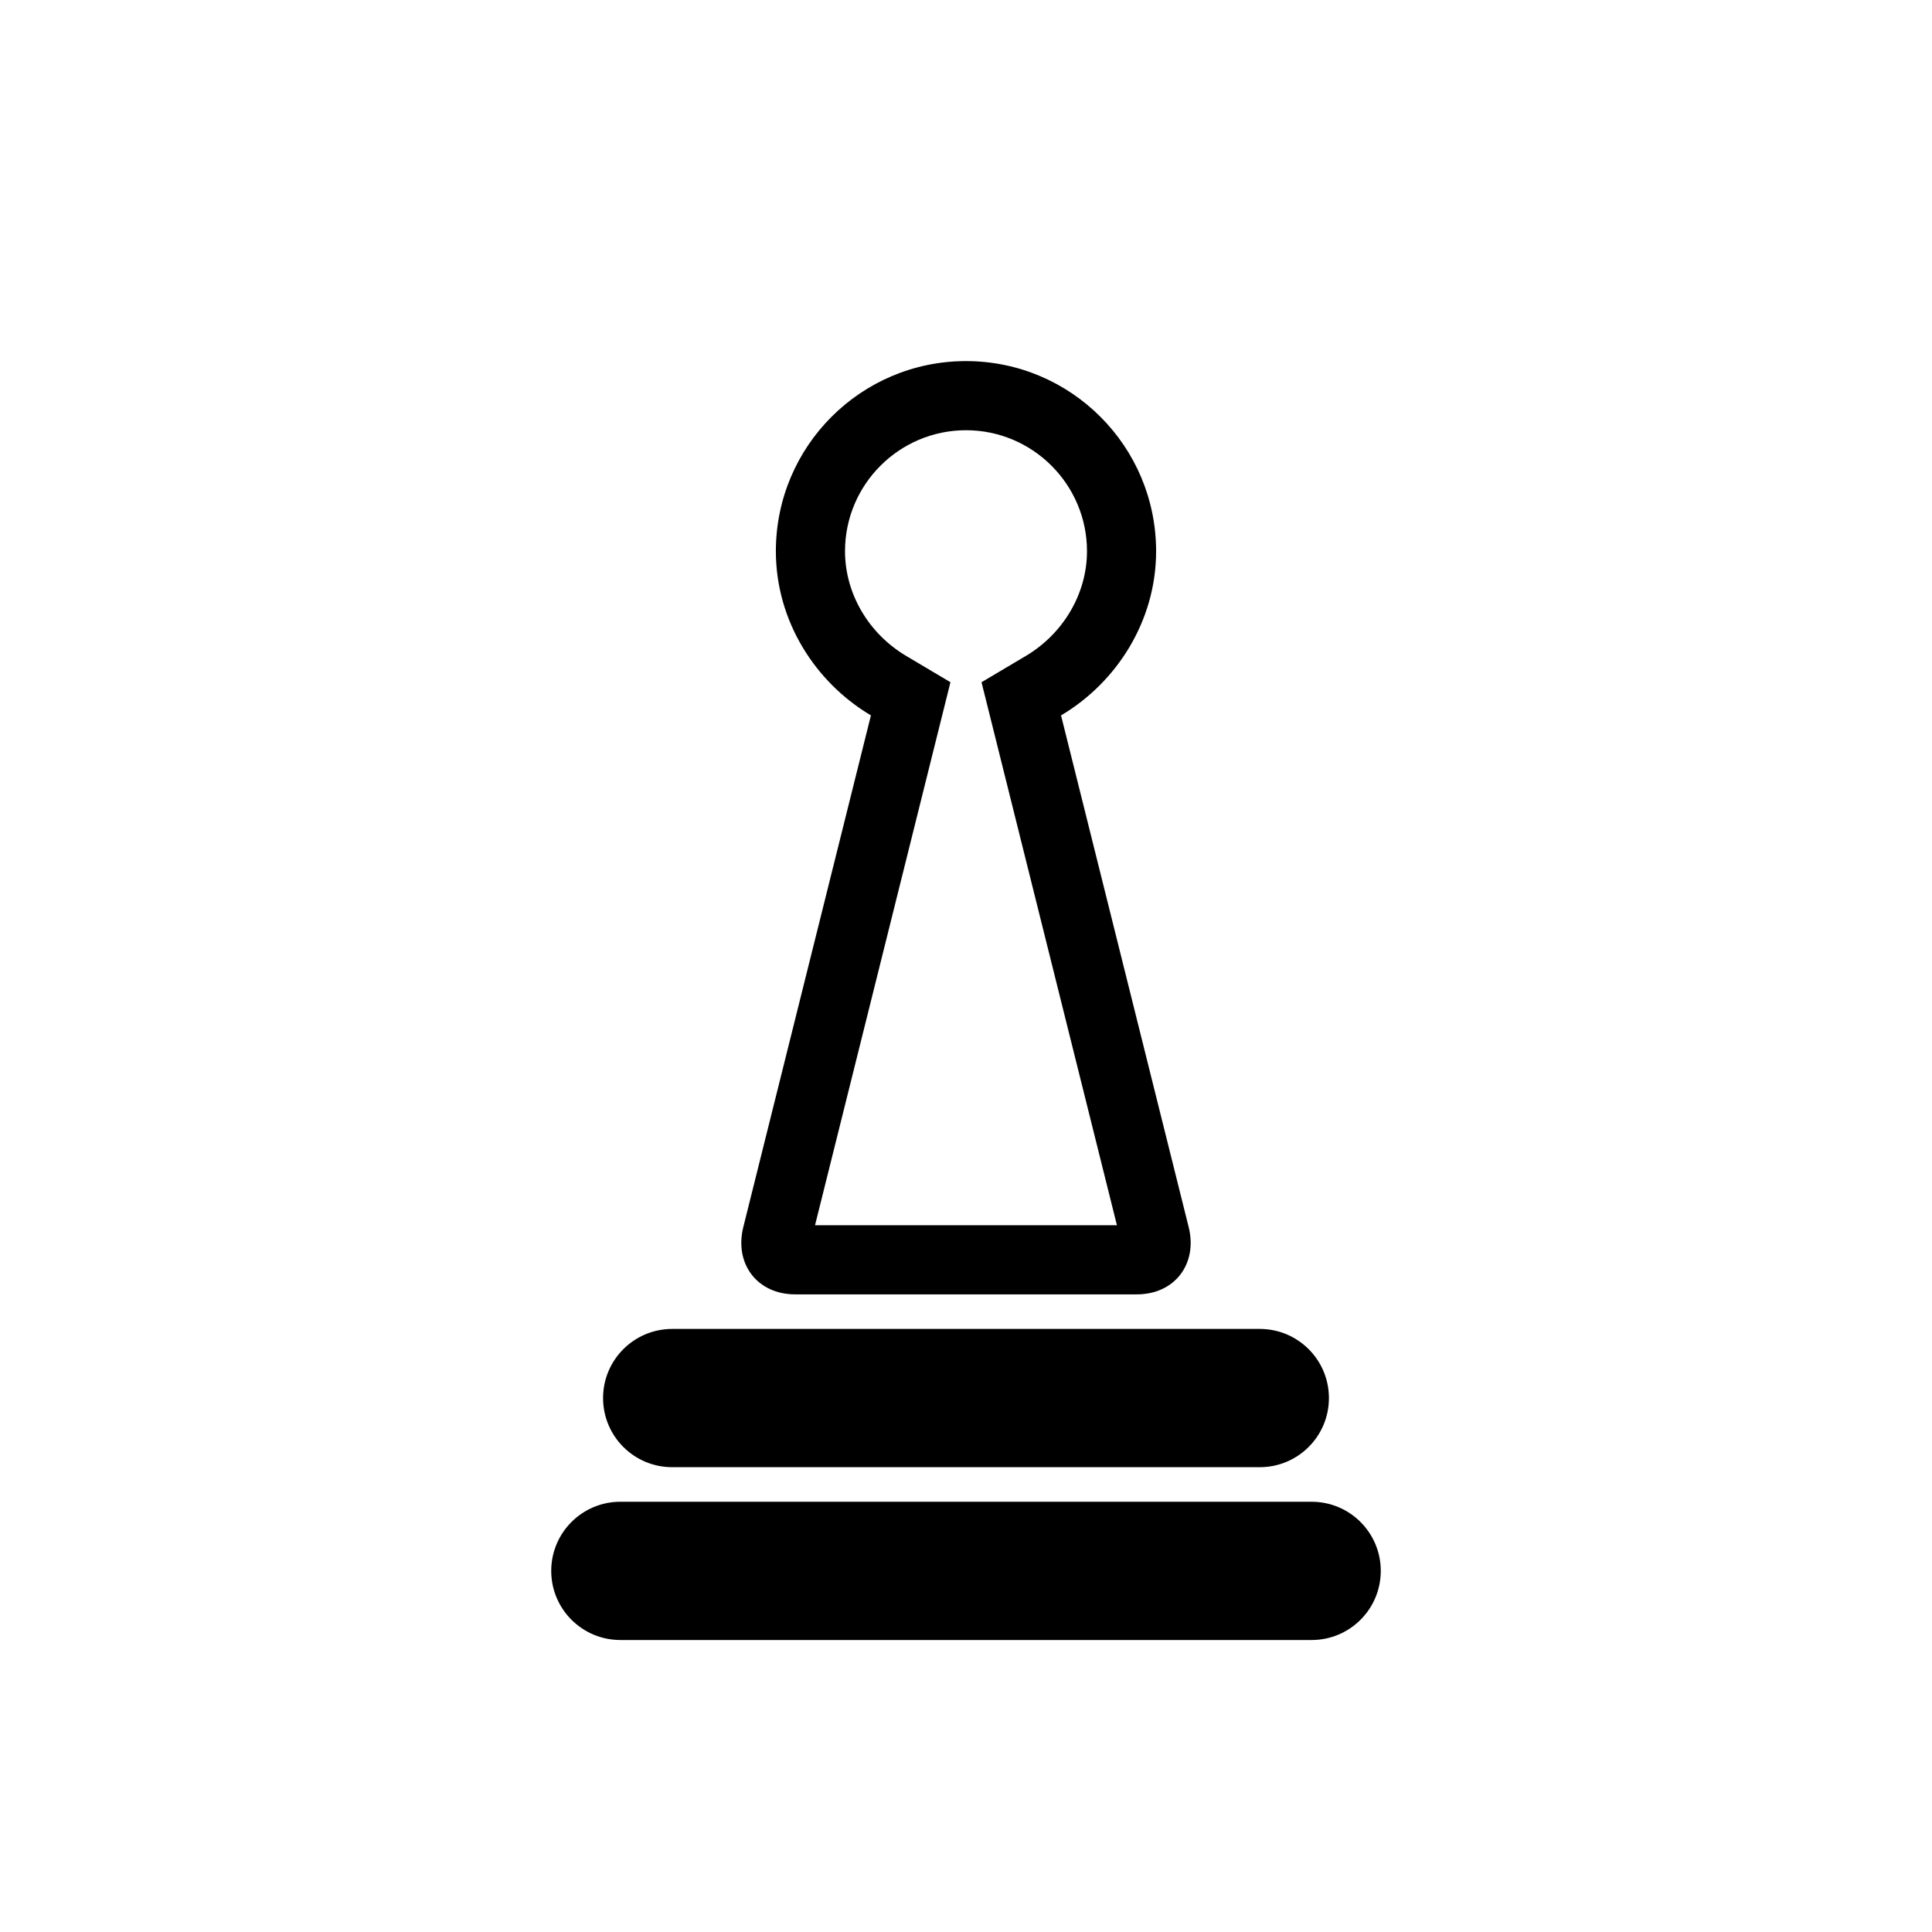
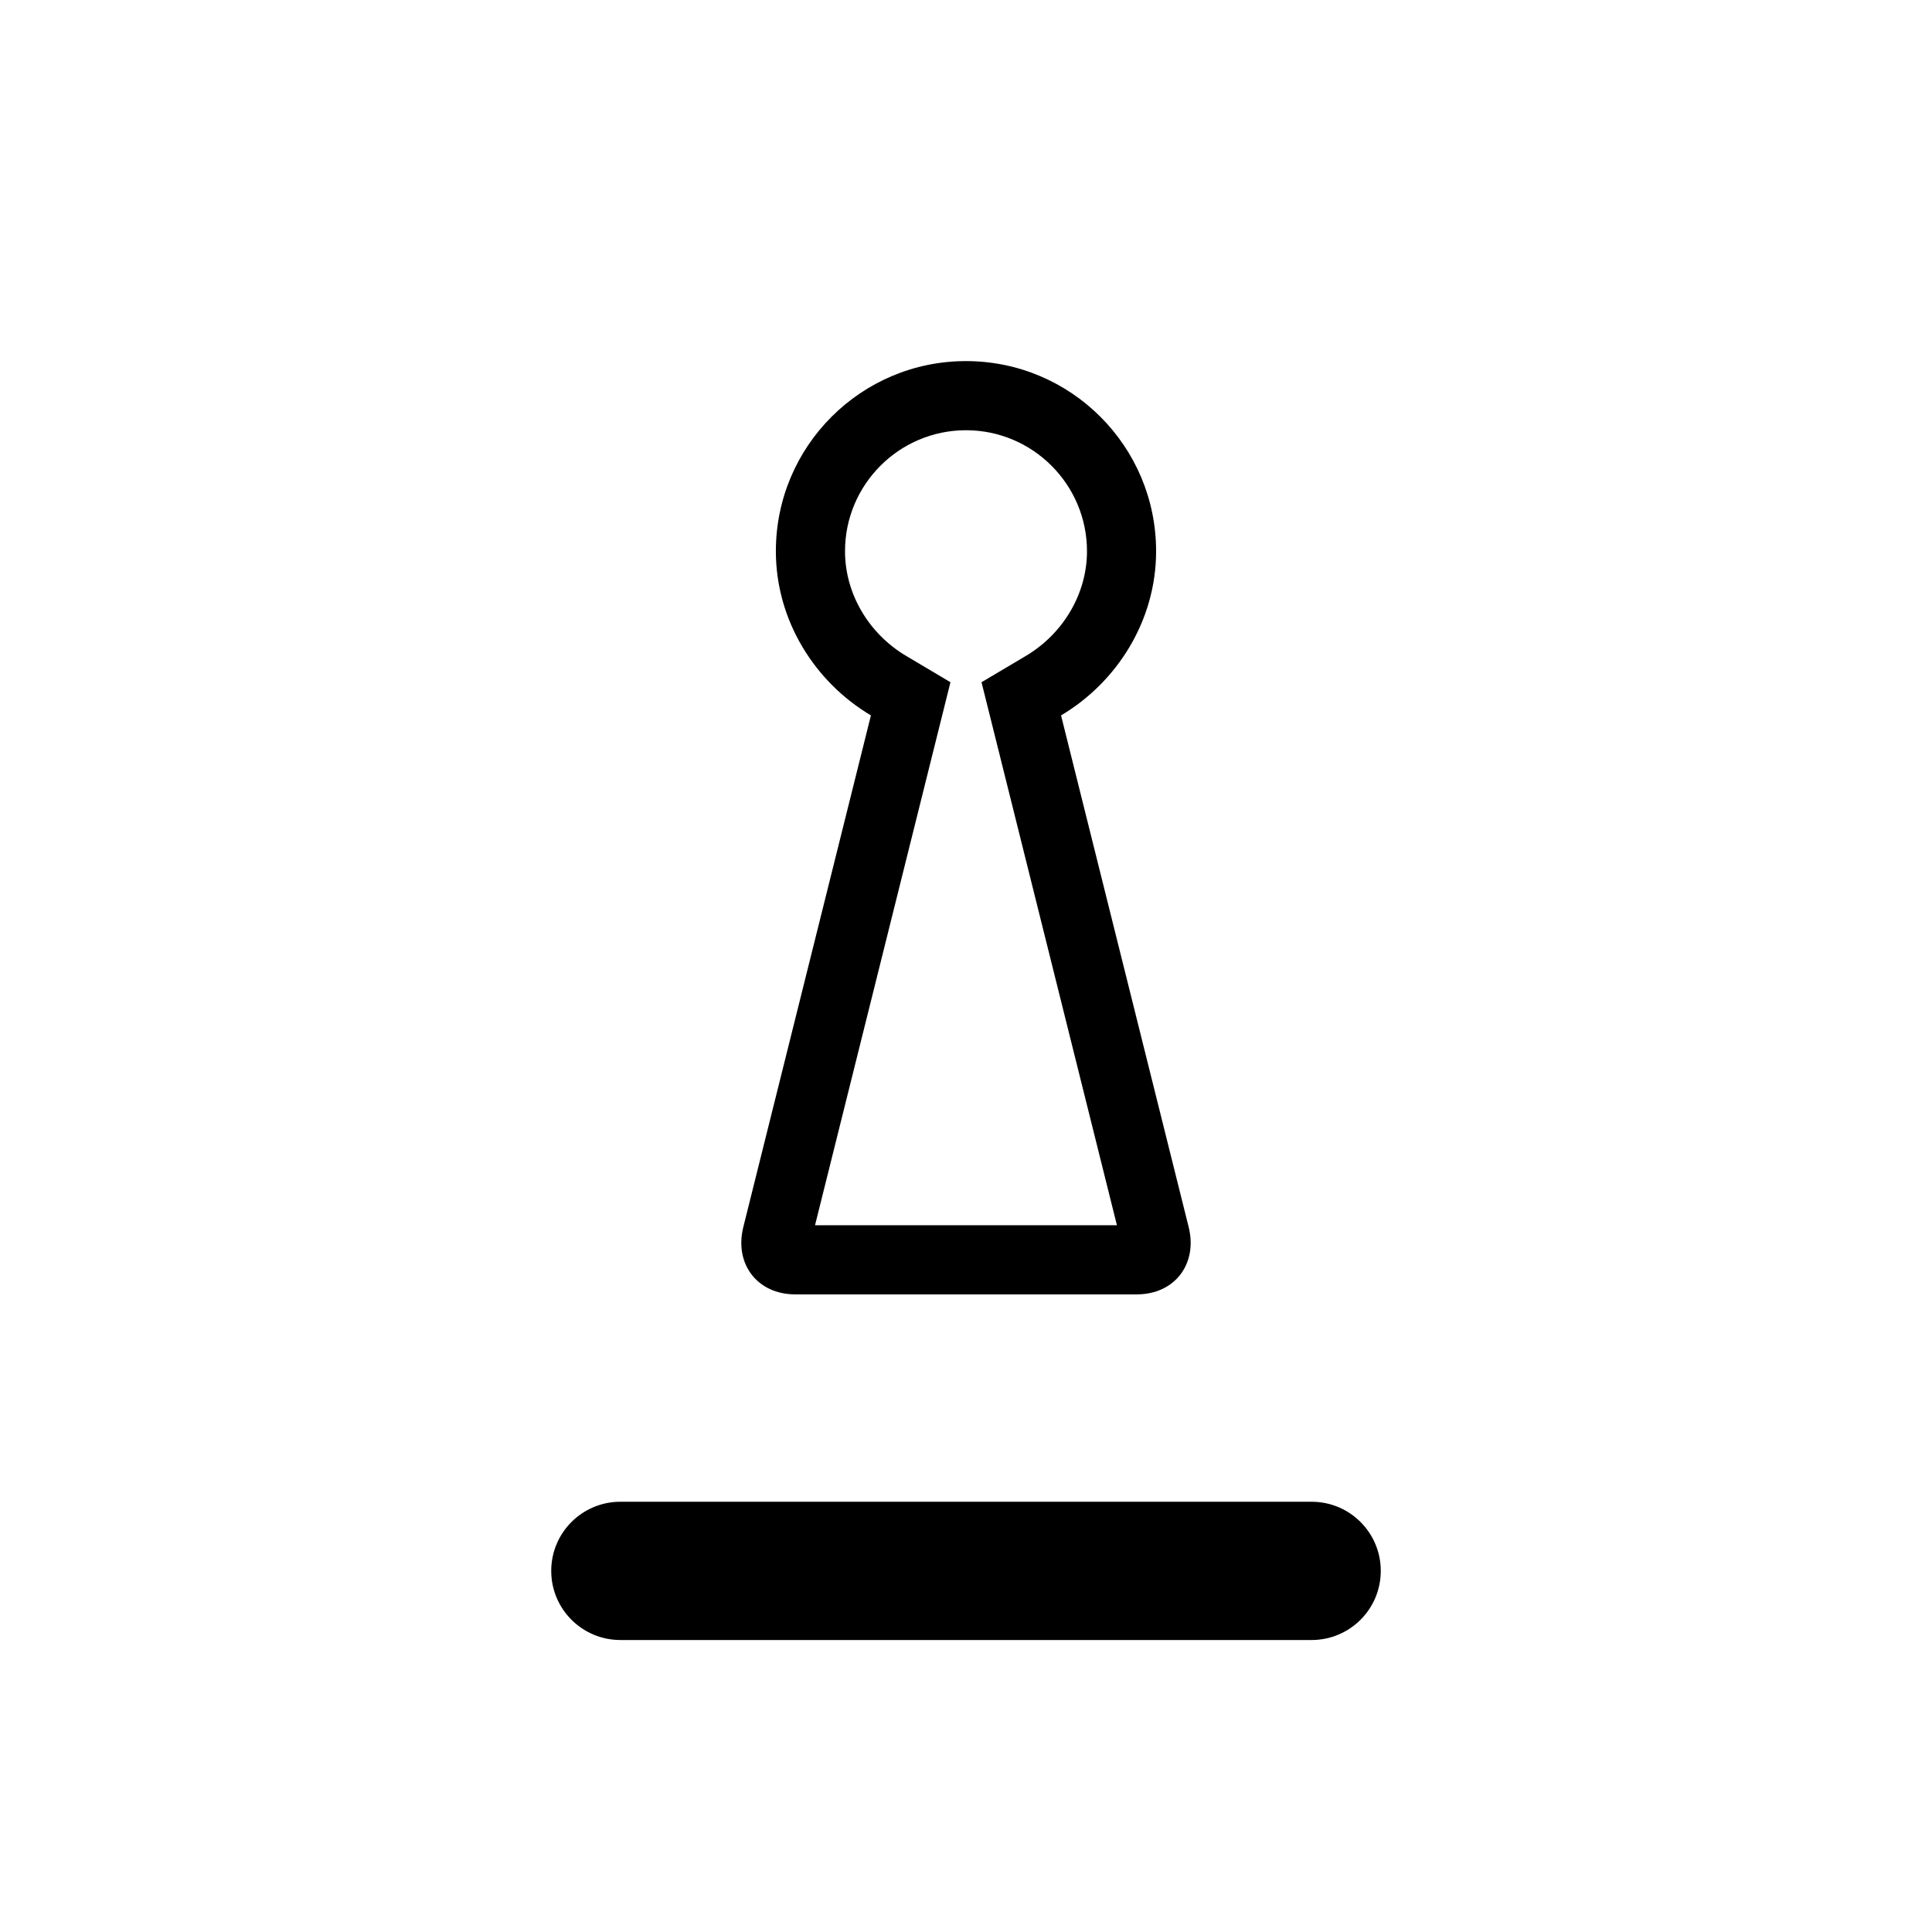
<svg xmlns="http://www.w3.org/2000/svg" fill="#000000" width="800px" height="800px" version="1.1" viewBox="144 144 512 512">
  <g>
    <path d="m491.6 541.98h-183.2c-10.117 0-18.32 8.203-18.32 18.32 0 10.117 8.203 18.32 18.32 18.32h183.2c10.117 0 18.32-8.203 18.32-18.32 0-10.117-8.203-18.32-18.32-18.32z" />
-     <path d="m477.86 496.18h-155.72c-10.117 0-18.32 8.203-18.32 18.32s8.203 18.32 18.32 18.32h155.72c10.117 0 18.32-8.203 18.32-18.32s-8.203-18.32-18.32-18.32z" />
    <path d="m354.72 487.02h90.562c9.961 0 16.141-8 13.742-17.781l-33.836-135.65c14.789-8.781 25.191-25.062 25.191-43.512 0-27.824-22.559-50.383-50.383-50.383-27.824 0-50.383 22.559-50.383 50.383 0 18.449 10.402 34.73 25.191 43.512l-33.832 135.65c-2.402 9.781 3.781 17.781 13.746 17.781zm37.863-149 3.297-13.227-11.727-6.961c-10-5.938-16.215-16.57-16.215-27.754 0-17.68 14.383-32.062 32.062-32.062 17.676 0 32.062 14.383 32.062 32.062 0 11.18-6.215 21.82-16.223 27.762l-11.727 6.957 3.301 13.227 32.586 130.68h-80.008z" />
  </g>
</svg>